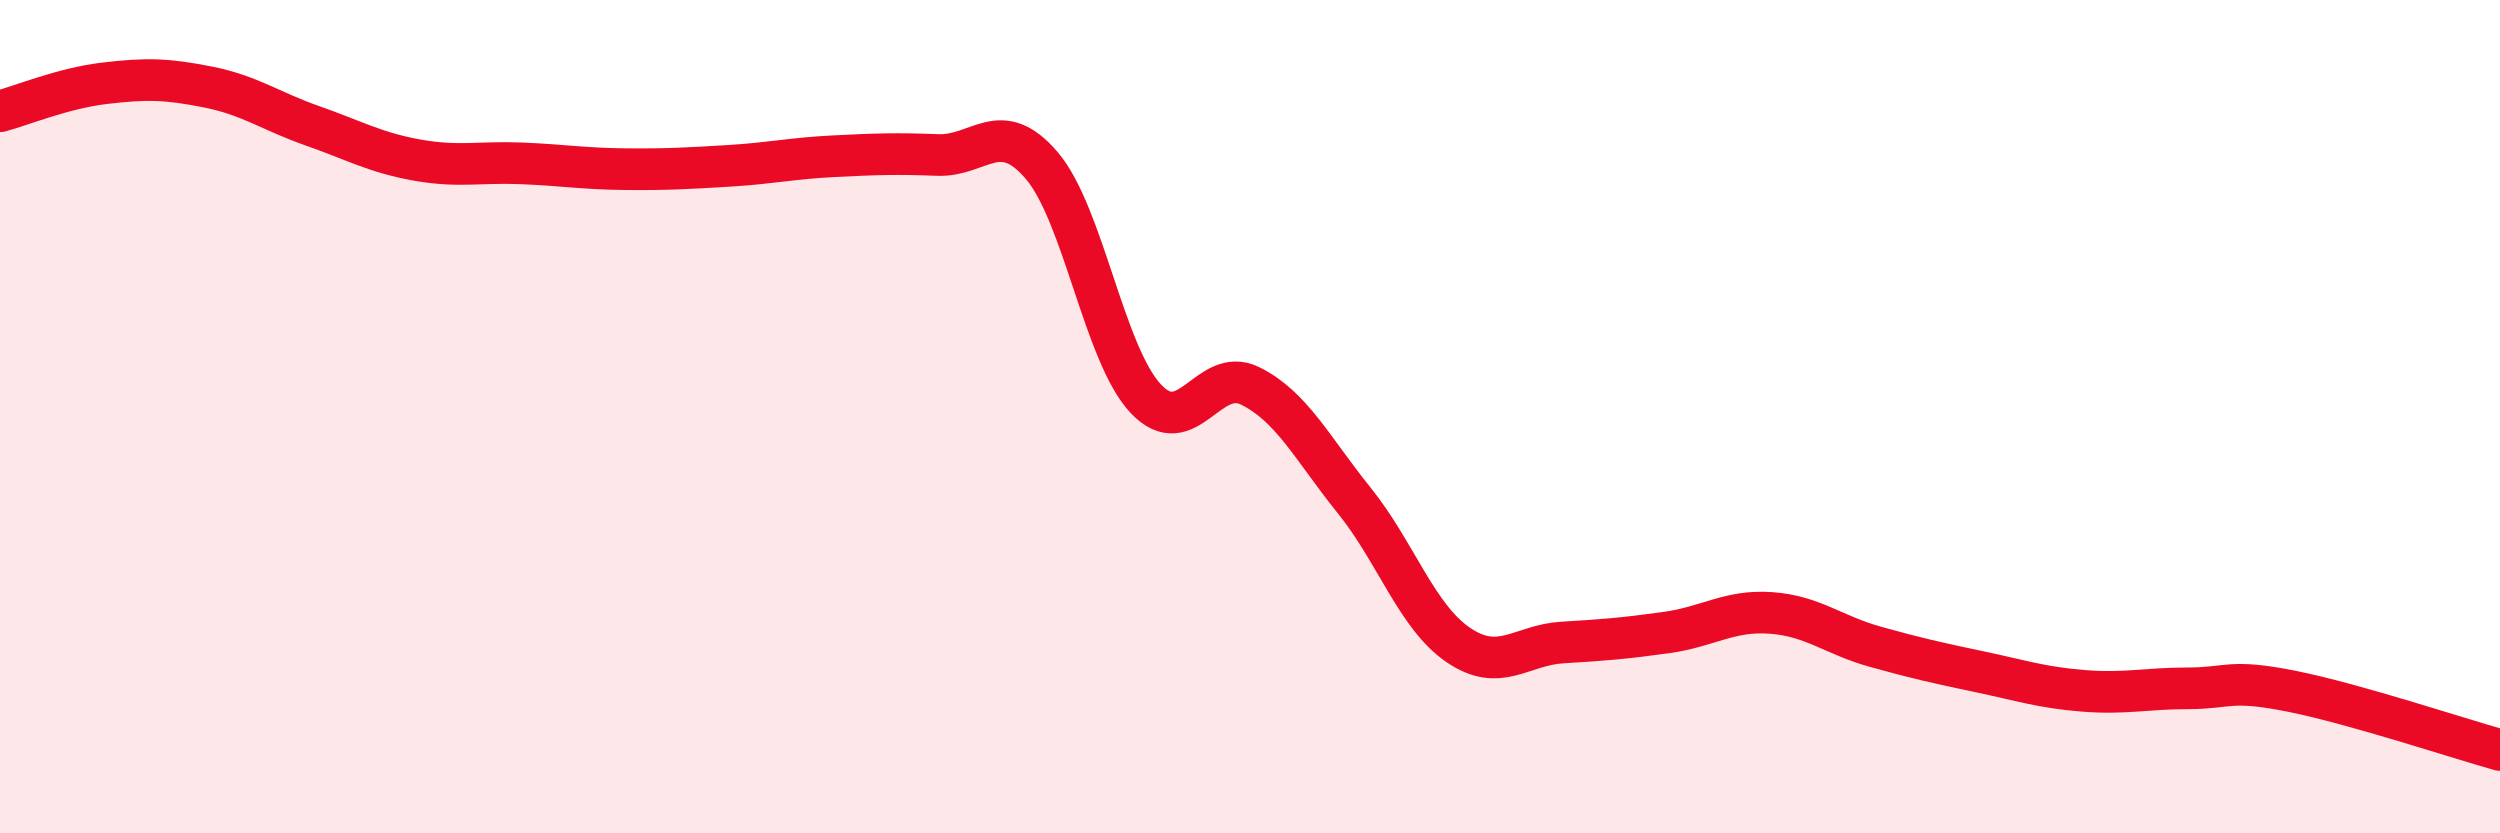
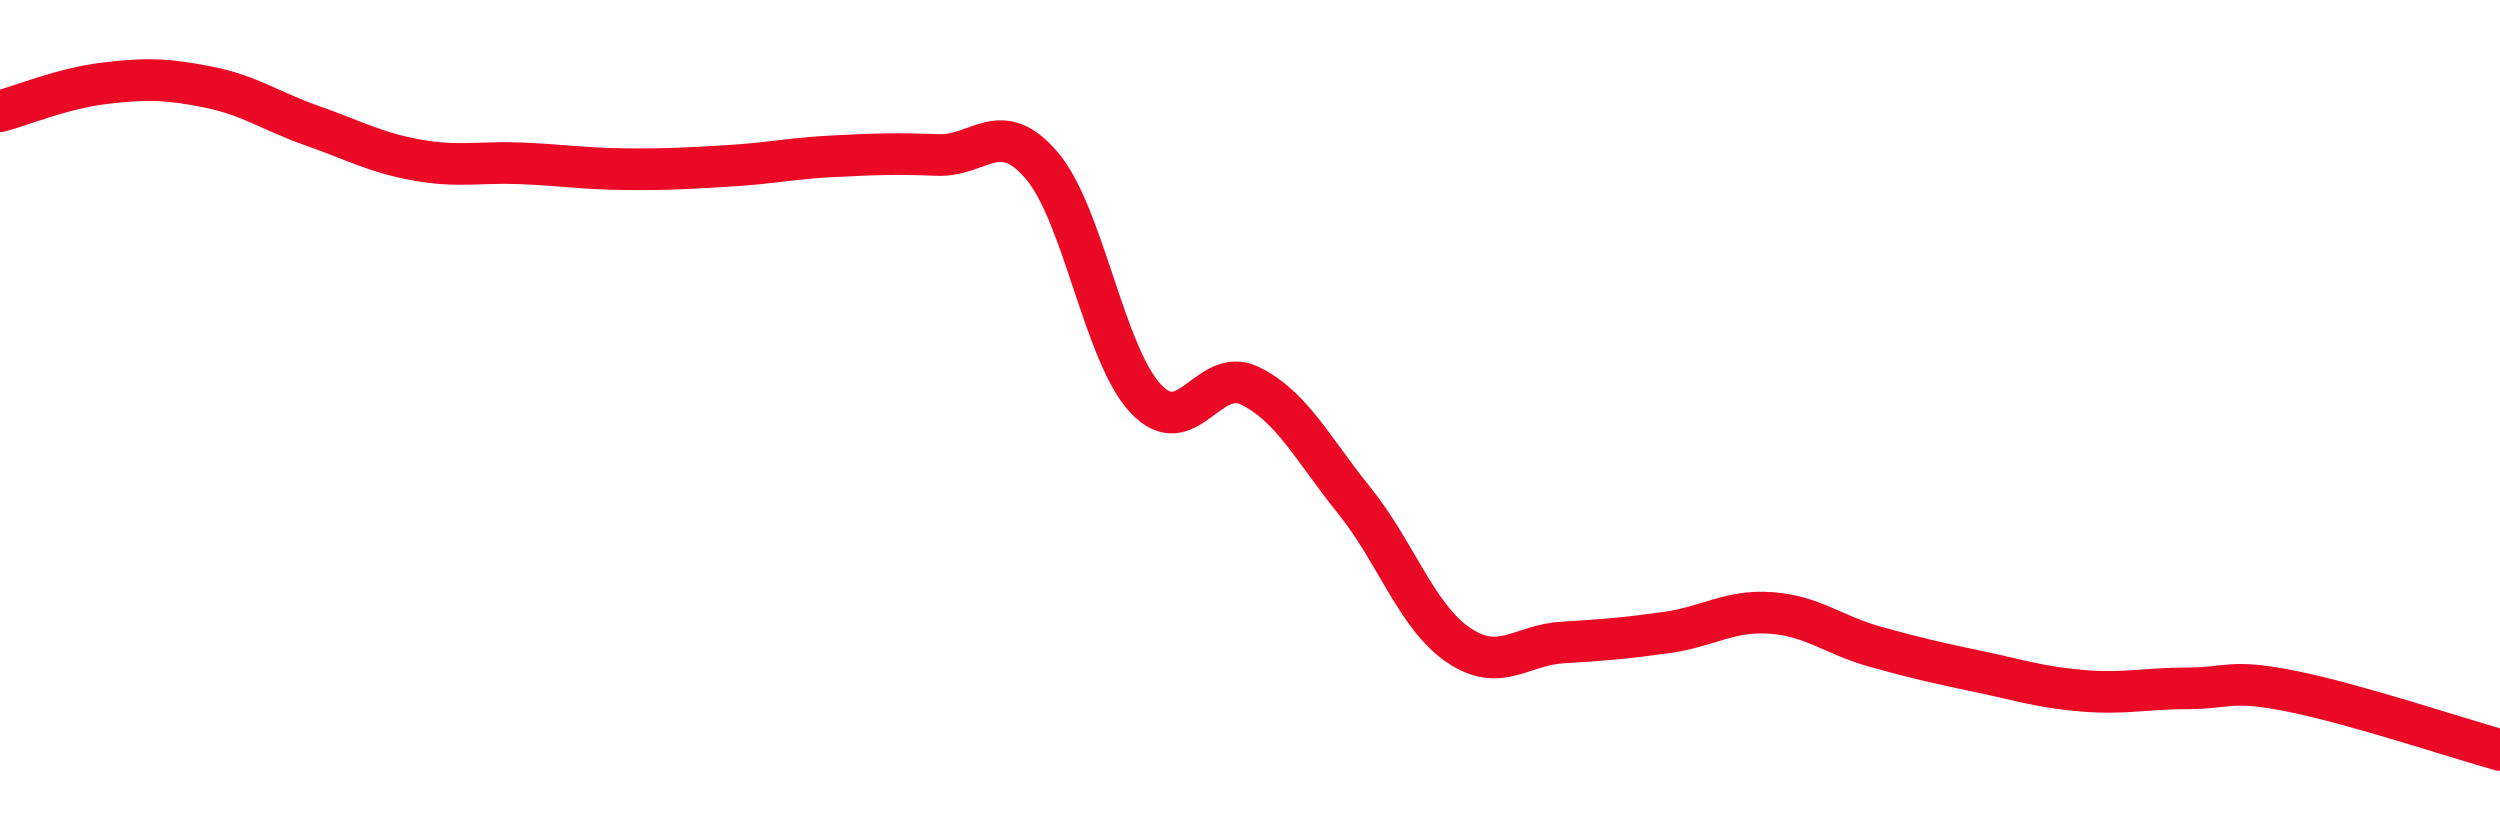
<svg xmlns="http://www.w3.org/2000/svg" width="60" height="20" viewBox="0 0 60 20">
-   <path d="M 0,2.67 C 0.5,2.54 1.5,2.12 2.5,2 C 3.5,1.88 4,1.89 5,2.09 C 6,2.29 6.5,2.67 7.5,3.02 C 8.5,3.37 9,3.66 10,3.84 C 11,4.02 11.5,3.88 12.5,3.92 C 13.5,3.96 14,4.05 15,4.06 C 16,4.07 16.5,4.04 17.5,3.98 C 18.5,3.92 19,3.8 20,3.75 C 21,3.7 21.5,3.68 22.5,3.72 C 23.5,3.76 24,2.8 25,3.97 C 26,5.14 26.5,8.51 27.5,9.57 C 28.5,10.63 29,8.77 30,9.26 C 31,9.75 31.5,10.77 32.5,12.01 C 33.5,13.25 34,14.8 35,15.48 C 36,16.16 36.5,15.48 37.5,15.42 C 38.5,15.36 39,15.32 40,15.18 C 41,15.04 41.5,14.64 42.5,14.71 C 43.5,14.78 44,15.24 45,15.52 C 46,15.8 46.5,15.91 47.5,16.12 C 48.5,16.33 49,16.5 50,16.58 C 51,16.66 51.5,16.52 52.5,16.52 C 53.5,16.52 53.5,16.29 55,16.59 C 56.5,16.89 59,17.72 60,18L60 20L0 20Z" fill="#EB0A25" opacity="0.1" stroke-linecap="round" stroke-linejoin="round" />
  <path d="M 0,2.67 C 0.5,2.54 1.5,2.12 2.5,2 C 3.5,1.88 4,1.89 5,2.09 C 6,2.29 6.5,2.67 7.5,3.02 C 8.5,3.37 9,3.66 10,3.84 C 11,4.02 11.5,3.88 12.5,3.92 C 13.5,3.96 14,4.05 15,4.06 C 16,4.07 16.5,4.04 17.5,3.98 C 18.5,3.92 19,3.8 20,3.75 C 21,3.7 21.5,3.68 22.5,3.72 C 23.5,3.76 24,2.8 25,3.97 C 26,5.14 26.5,8.51 27.5,9.57 C 28.5,10.63 29,8.77 30,9.26 C 31,9.75 31.5,10.77 32.5,12.01 C 33.5,13.25 34,14.8 35,15.48 C 36,16.16 36.5,15.48 37.5,15.42 C 38.5,15.36 39,15.32 40,15.18 C 41,15.04 41.5,14.64 42.5,14.71 C 43.5,14.78 44,15.24 45,15.52 C 46,15.8 46.5,15.91 47.5,16.12 C 48.5,16.33 49,16.5 50,16.58 C 51,16.66 51.5,16.52 52.5,16.52 C 53.5,16.52 53.5,16.29 55,16.59 C 56.5,16.89 59,17.72 60,18" stroke="#EB0A25" stroke-width="1" fill="none" stroke-linecap="round" stroke-linejoin="round" />
</svg>